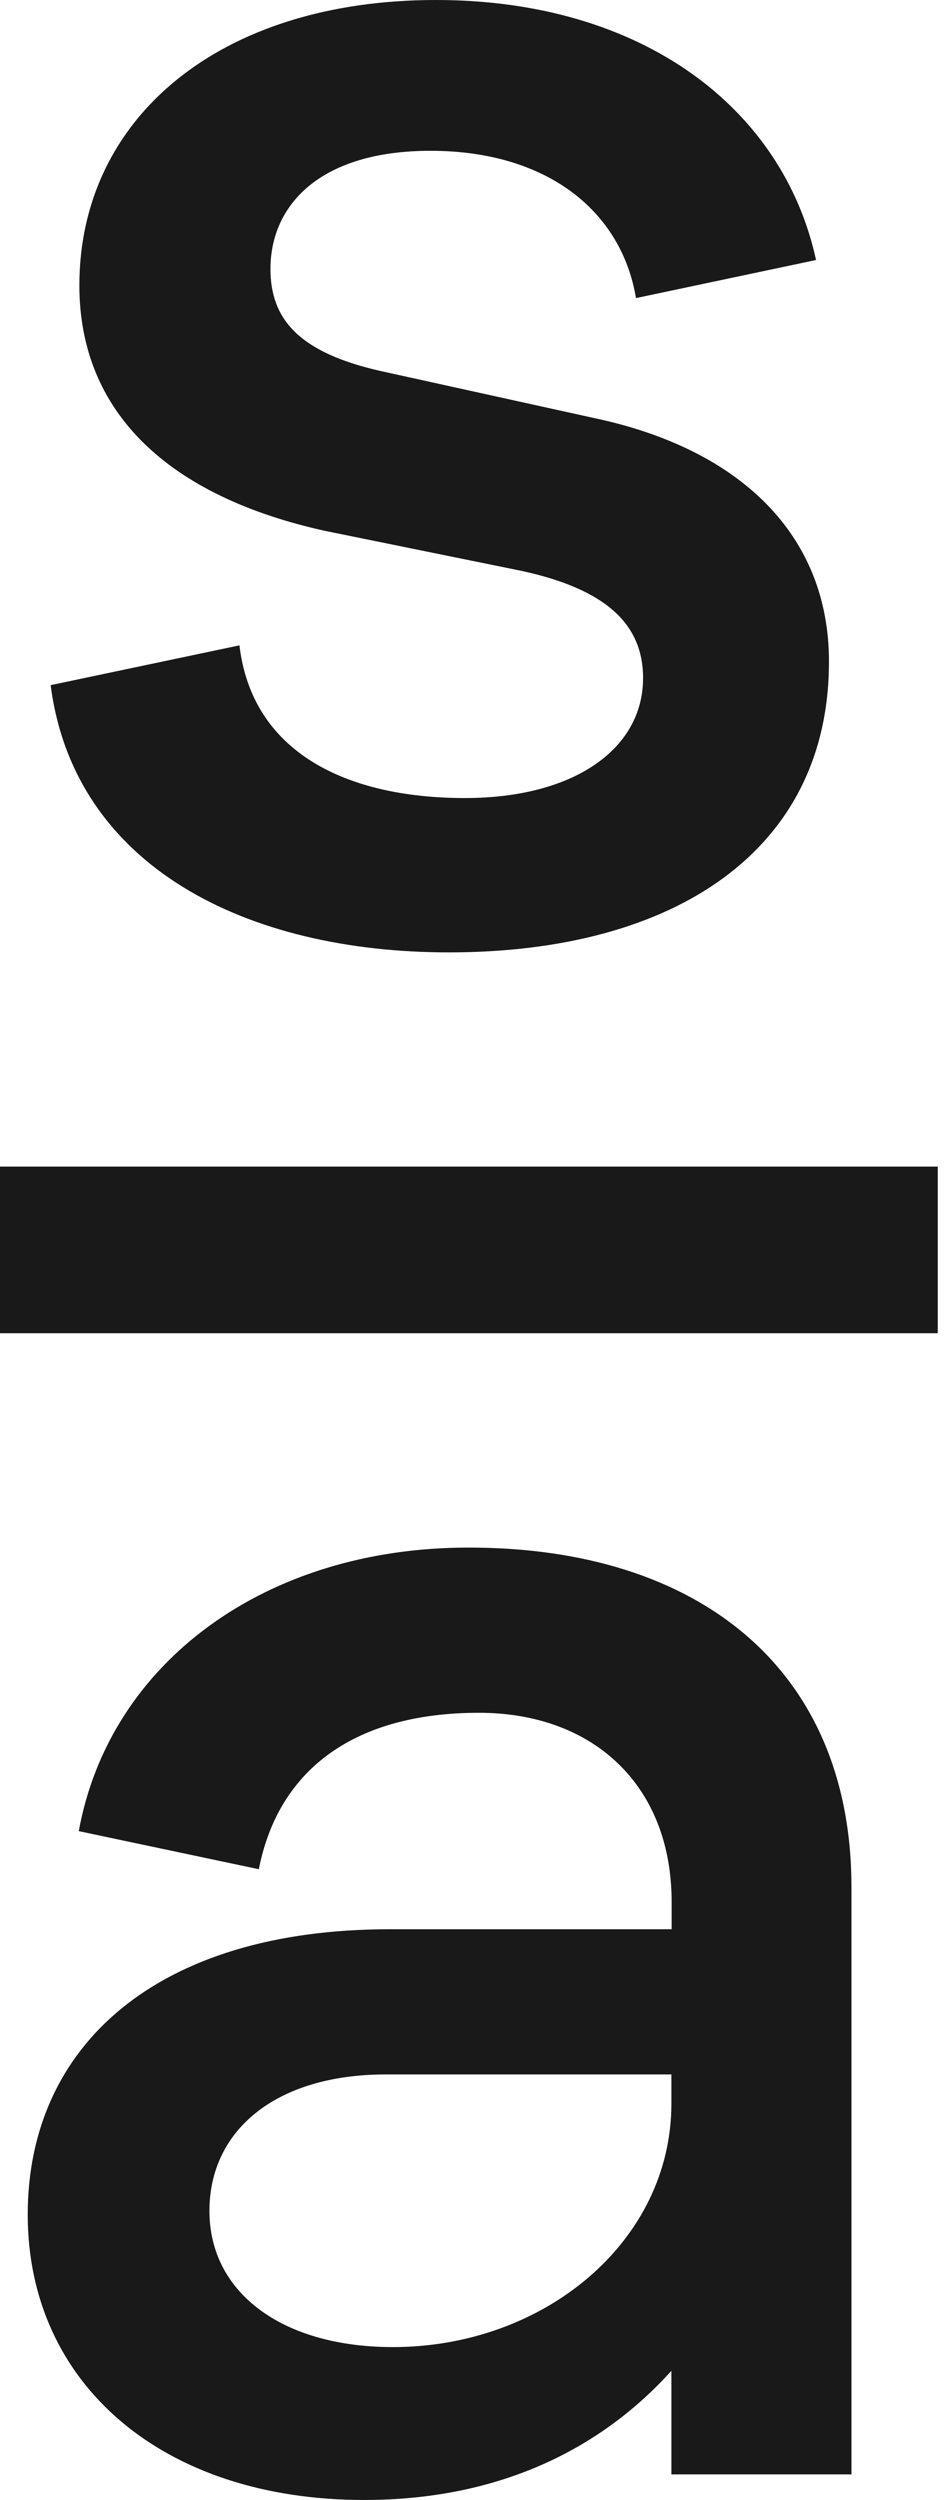
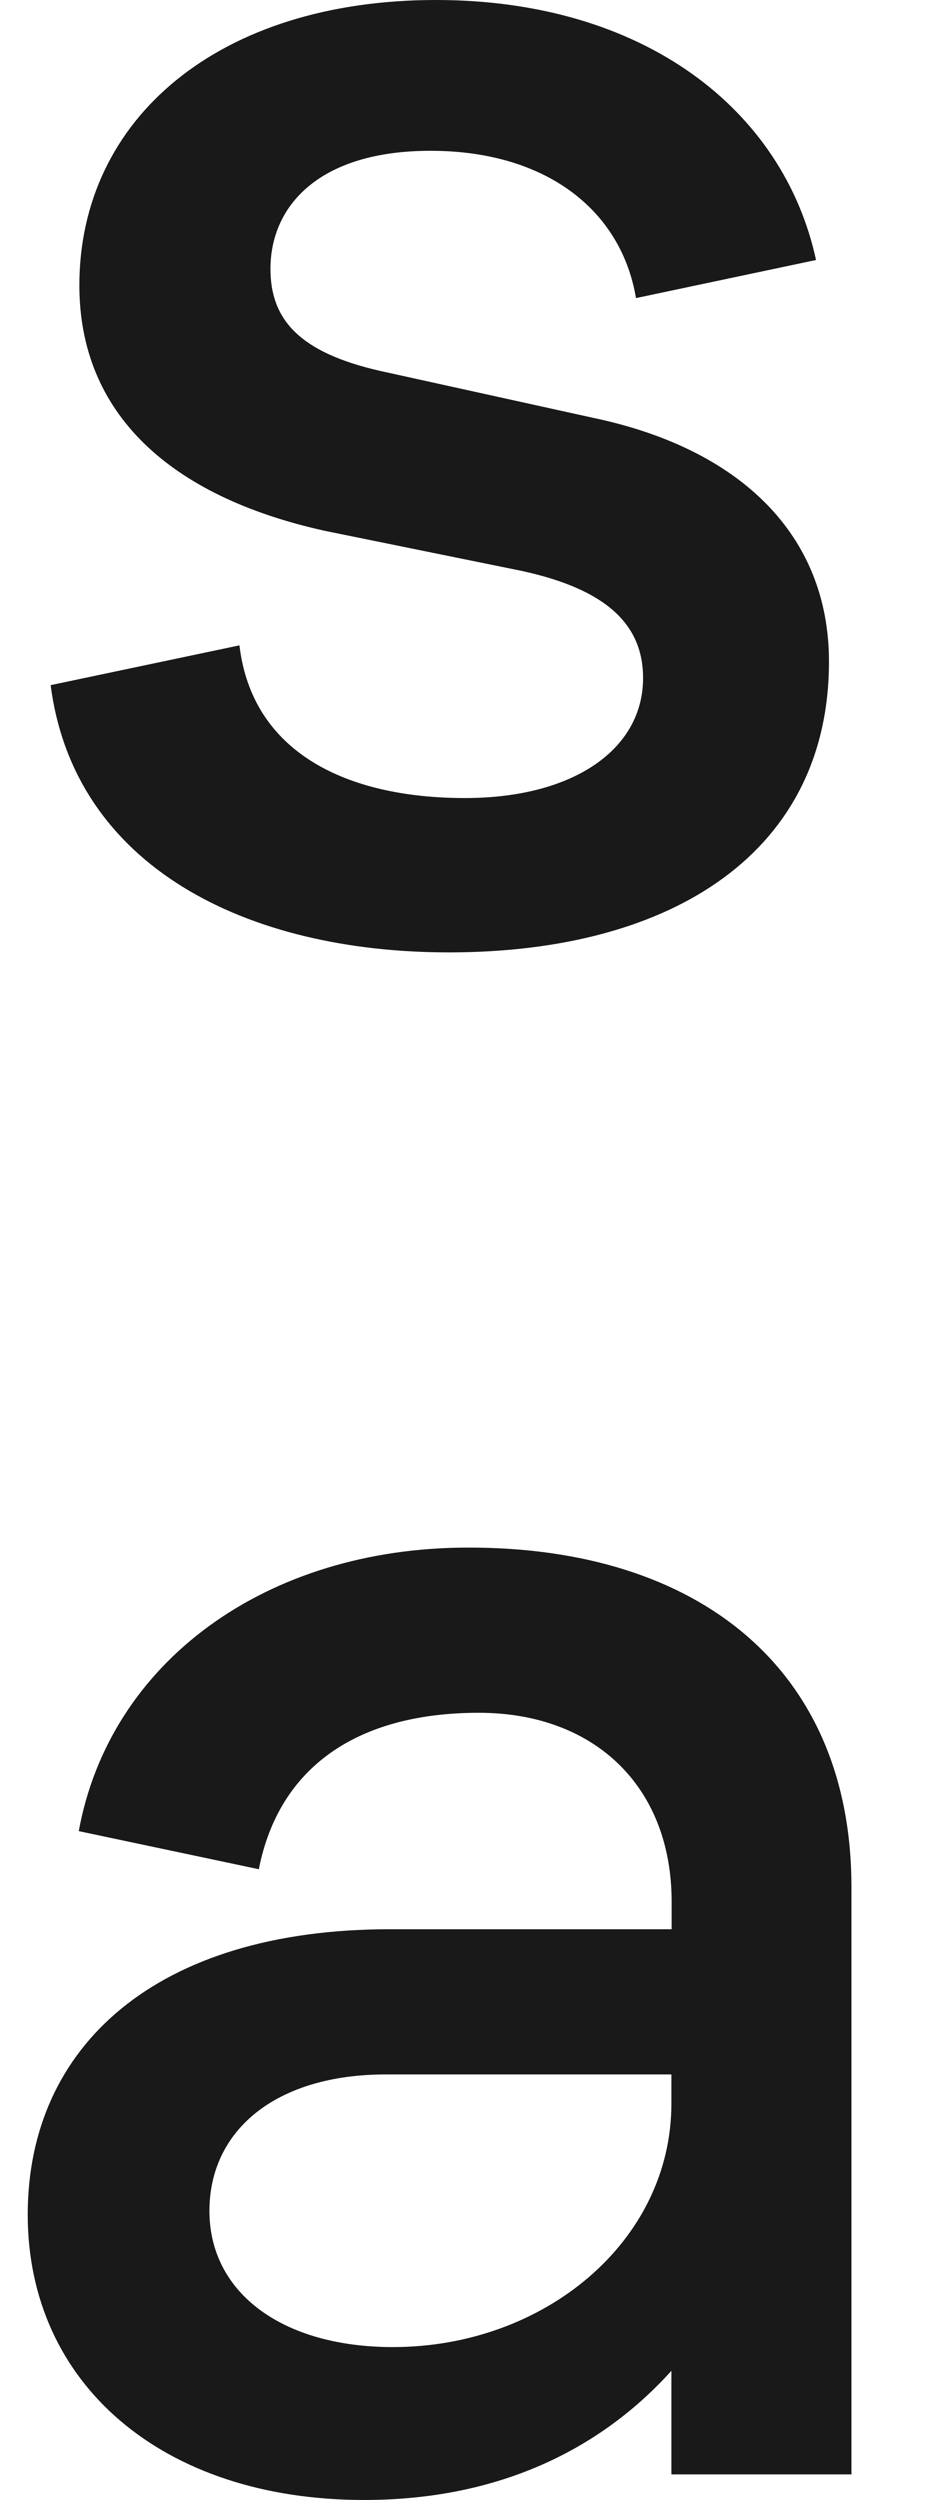
<svg xmlns="http://www.w3.org/2000/svg" width="19" height="50" viewBox="0 0 19 50" fill="none">
-   <path d="M18.775 23.332H0V26.665H18.775V23.332Z" fill="black" fill-opacity="0.9" />
  <path d="M4.794 12.907C5.048 15.053 6.942 15.961 9.308 15.961C11.494 15.961 12.875 14.978 12.875 13.561C12.875 12.47 12.112 11.778 10.434 11.416L6.5 10.616C3.375 9.924 1.589 8.253 1.589 5.708C1.589 2.362 4.393 0 8.728 0C12.879 0 15.683 2.183 16.338 5.2L12.733 5.962C12.441 4.216 10.947 3.016 8.619 3.016C6.4 3.016 5.415 4.108 5.415 5.379C5.415 6.395 5.999 7.049 7.601 7.416L11.899 8.362C14.811 8.978 16.597 10.691 16.597 13.232C16.597 17.015 13.501 19.048 8.987 19.048C4.944 19.048 1.485 17.34 1.014 13.703L4.794 12.907Z" fill="black" fill-opacity="0.9" />
  <path d="M17.047 37.743V49.488H13.442V47.417C12.095 48.909 10.092 50 7.289 50C3.246 50 0.555 47.672 0.555 44.293C0.555 40.914 3.141 38.585 7.802 38.585H13.447V38.039C13.447 35.71 11.882 34.256 9.587 34.256C7.147 34.256 5.582 35.348 5.182 37.385L1.577 36.623C2.194 33.239 5.328 30.952 9.37 30.952C13.989 30.944 17.047 33.381 17.047 37.743ZM13.442 42.072V41.489H7.727C5.507 41.489 4.193 42.618 4.193 44.218C4.193 45.855 5.649 46.942 7.868 46.942C10.893 46.942 13.442 44.834 13.442 42.072Z" fill="black" fill-opacity="0.9" />
</svg>